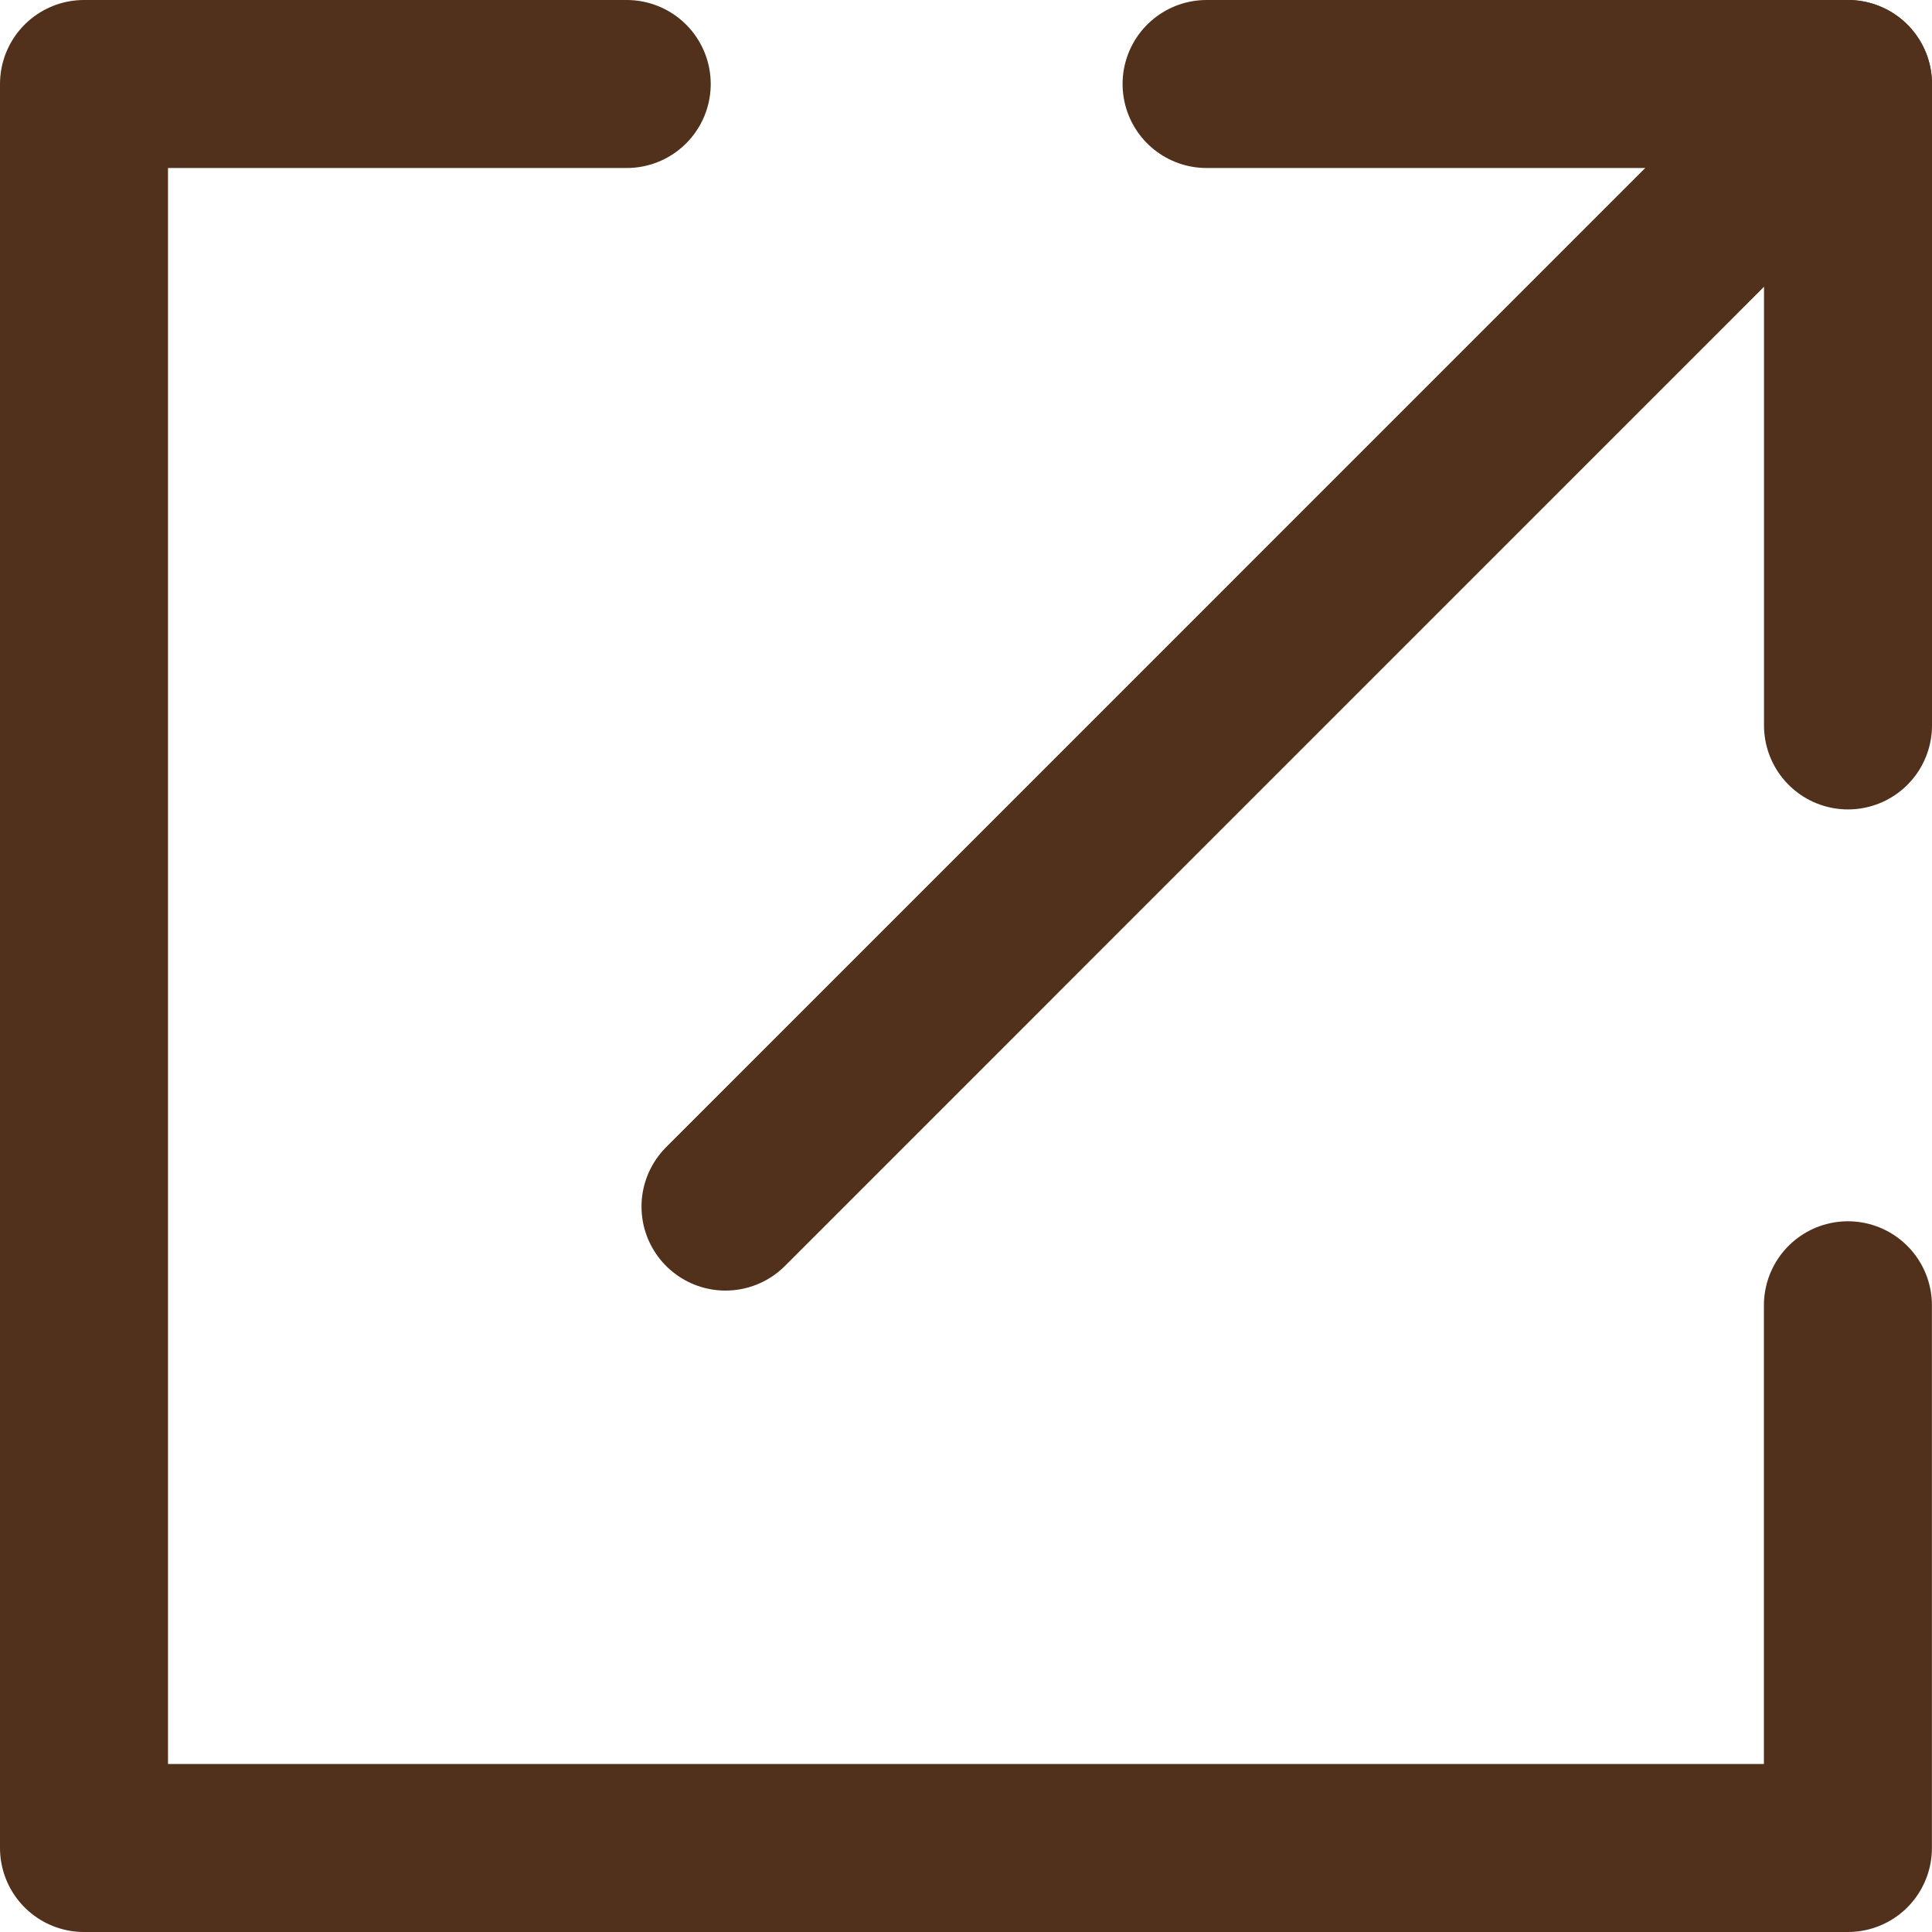
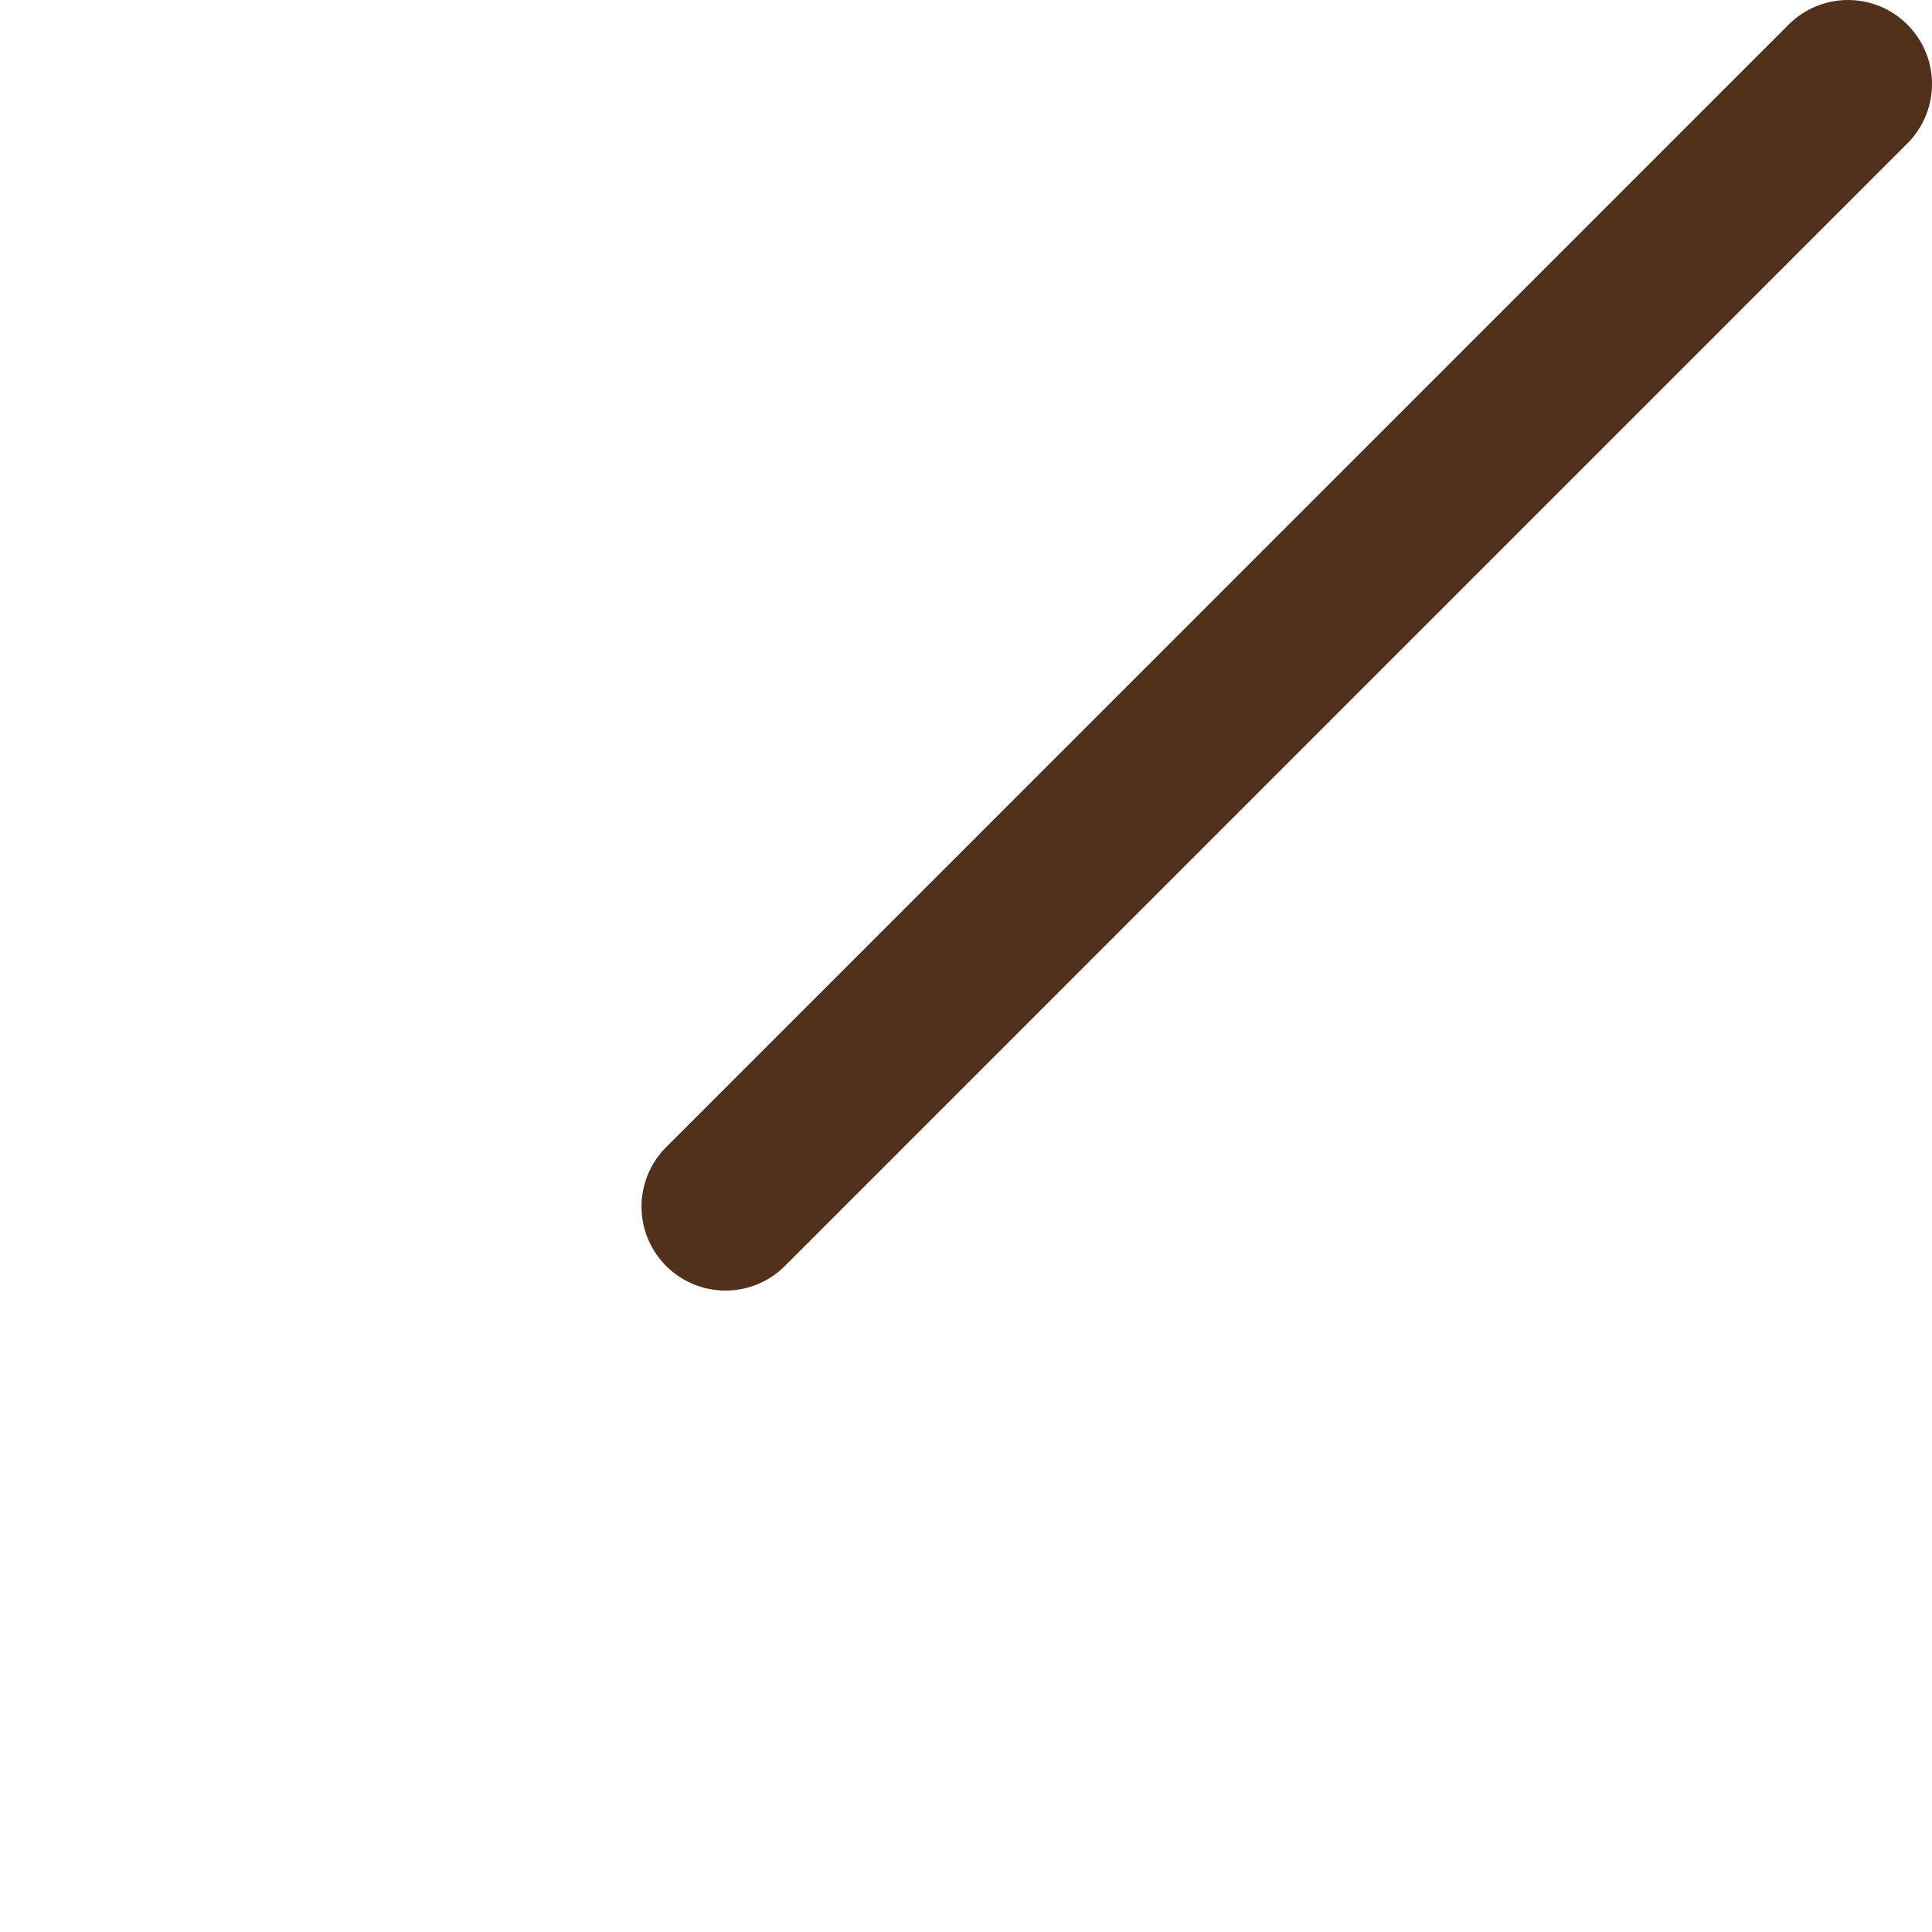
<svg xmlns="http://www.w3.org/2000/svg" fill="none" height="100%" overflow="visible" preserveAspectRatio="none" style="display: block;" viewBox="0 0 23 23" width="100%">
  <g id="Group 12">
-     <path d="M7.461 1H1V22H21.999V15.539" id="Vector 1" stroke="#51311B" stroke-linecap="round" stroke-linejoin="round" stroke-width="2" />
    <path d="M8.637 14.364L22 1" id="Vector 2" stroke="#51311B" stroke-linecap="round" stroke-linejoin="round" stroke-width="2" />
-     <path d="M14.364 1H22V8.636" id="Vector 3" stroke="#51311B" stroke-linecap="round" stroke-linejoin="round" stroke-width="2" />
  </g>
</svg>